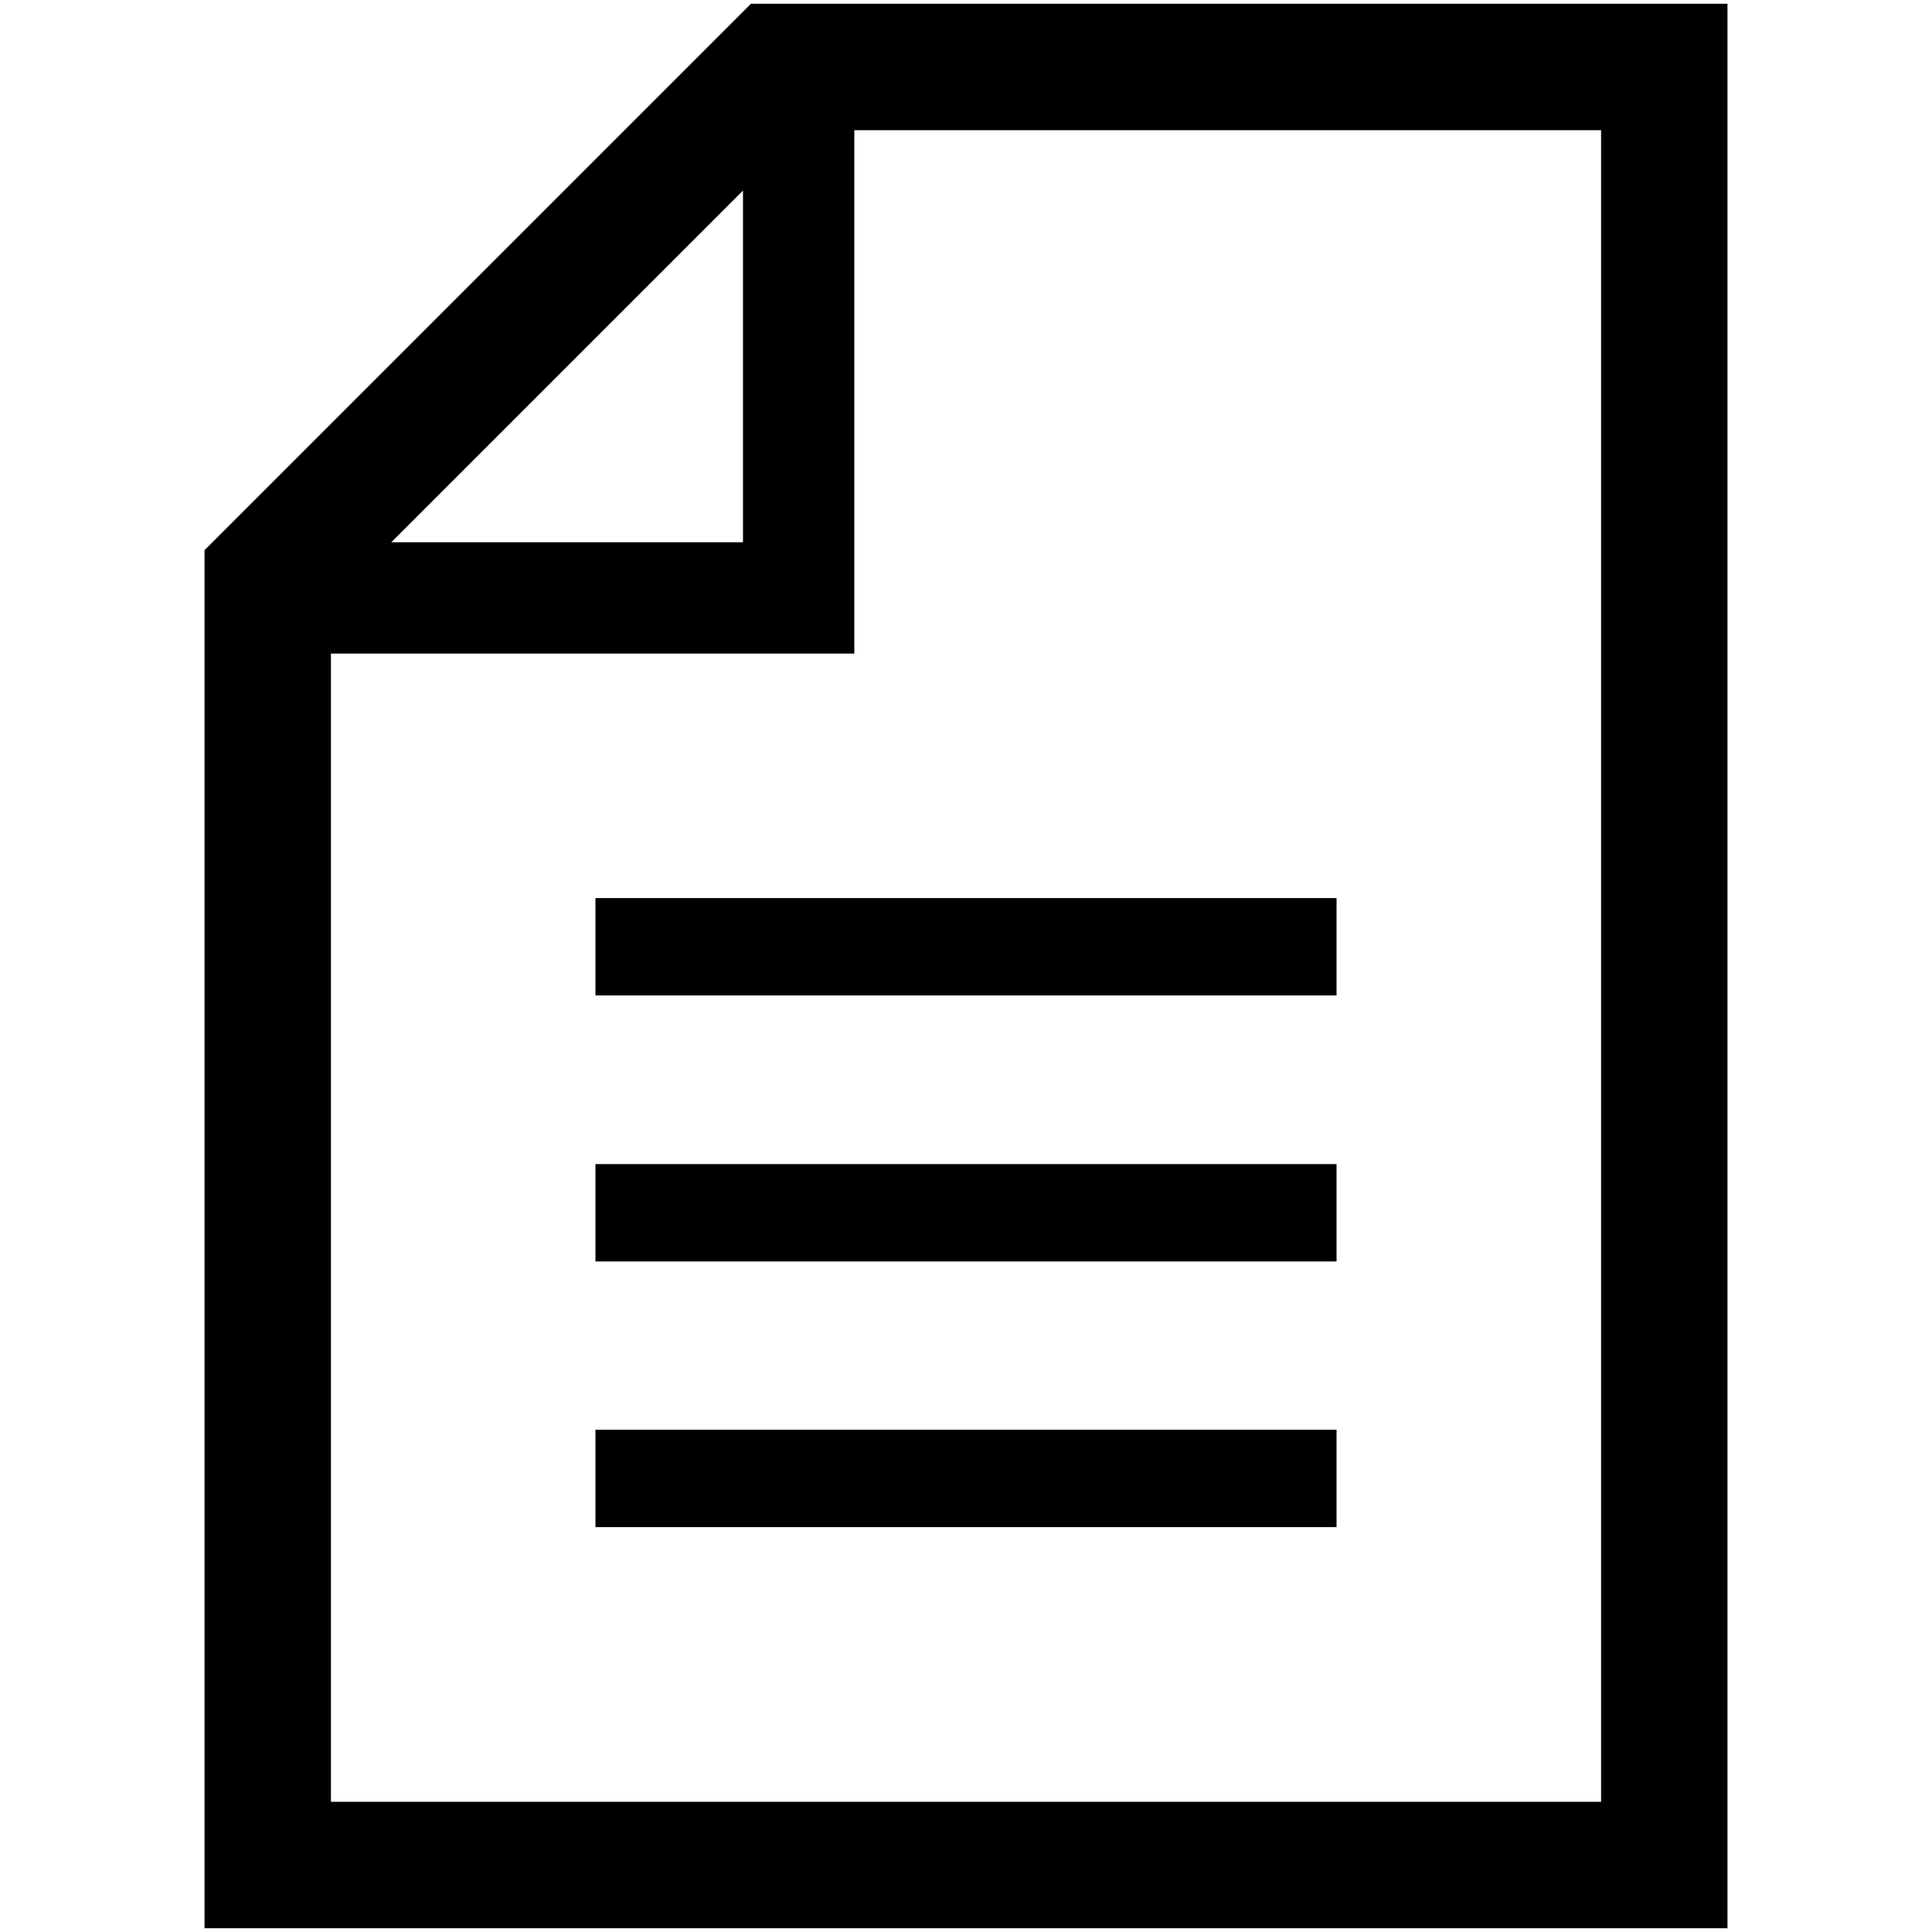
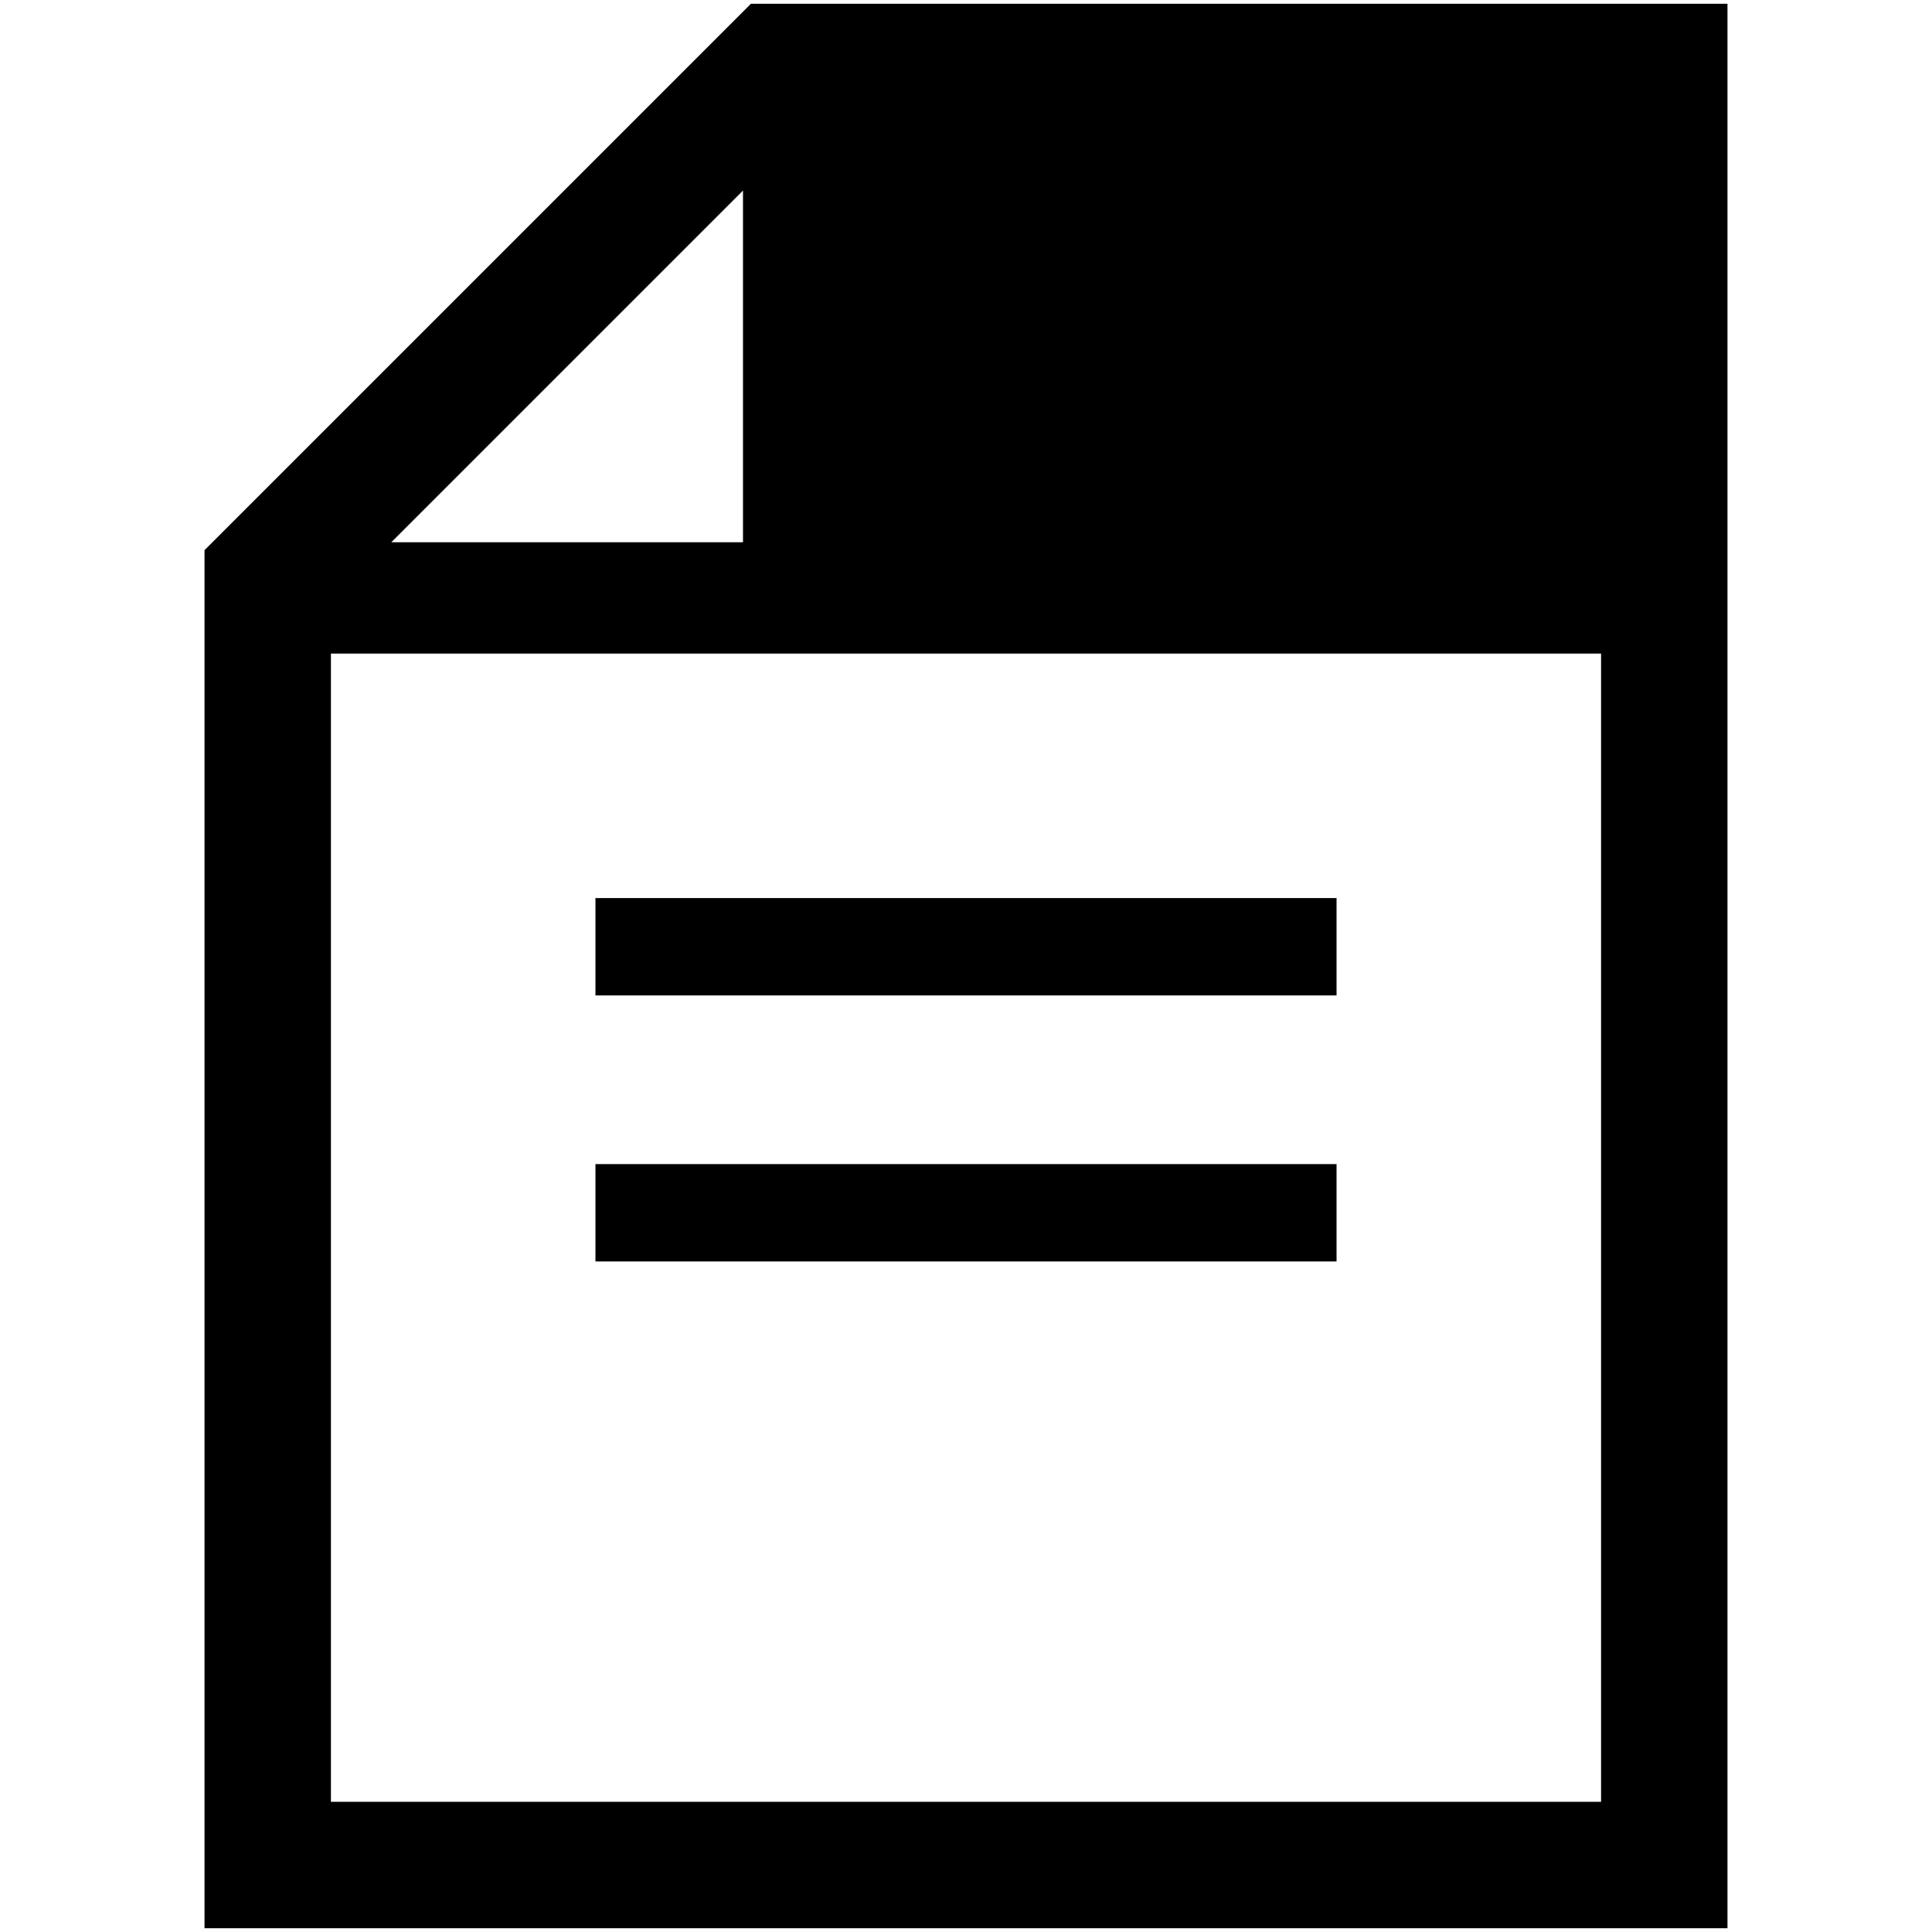
<svg xmlns="http://www.w3.org/2000/svg" version="1.1" id="Capa_1" x="0px" y="0px" viewBox="0 0 512 512" style="enable-background:new 0 0 512 512;" xml:space="preserve">
  <g>
-     <path d="M199,1L54.2,145.8V511h403.6V1H199z M196.9,50.5v93.2h-93.2L196.9,50.5z M424.3,477.5H87.7V173.2h138.7V34.5h197.9V477.5z" />
+     <path d="M199,1L54.2,145.8V511h403.6V1H199z M196.9,50.5v93.2h-93.2L196.9,50.5z M424.3,477.5H87.7V173.2h138.7h197.9V477.5z" />
    <rect x="157.8" y="238" width="196.4" height="25.8" />
    <rect x="157.8" y="308.5" width="196.4" height="25.8" />
-     <rect x="157.8" y="378.9" width="196.4" height="25.8" />
  </g>
</svg>